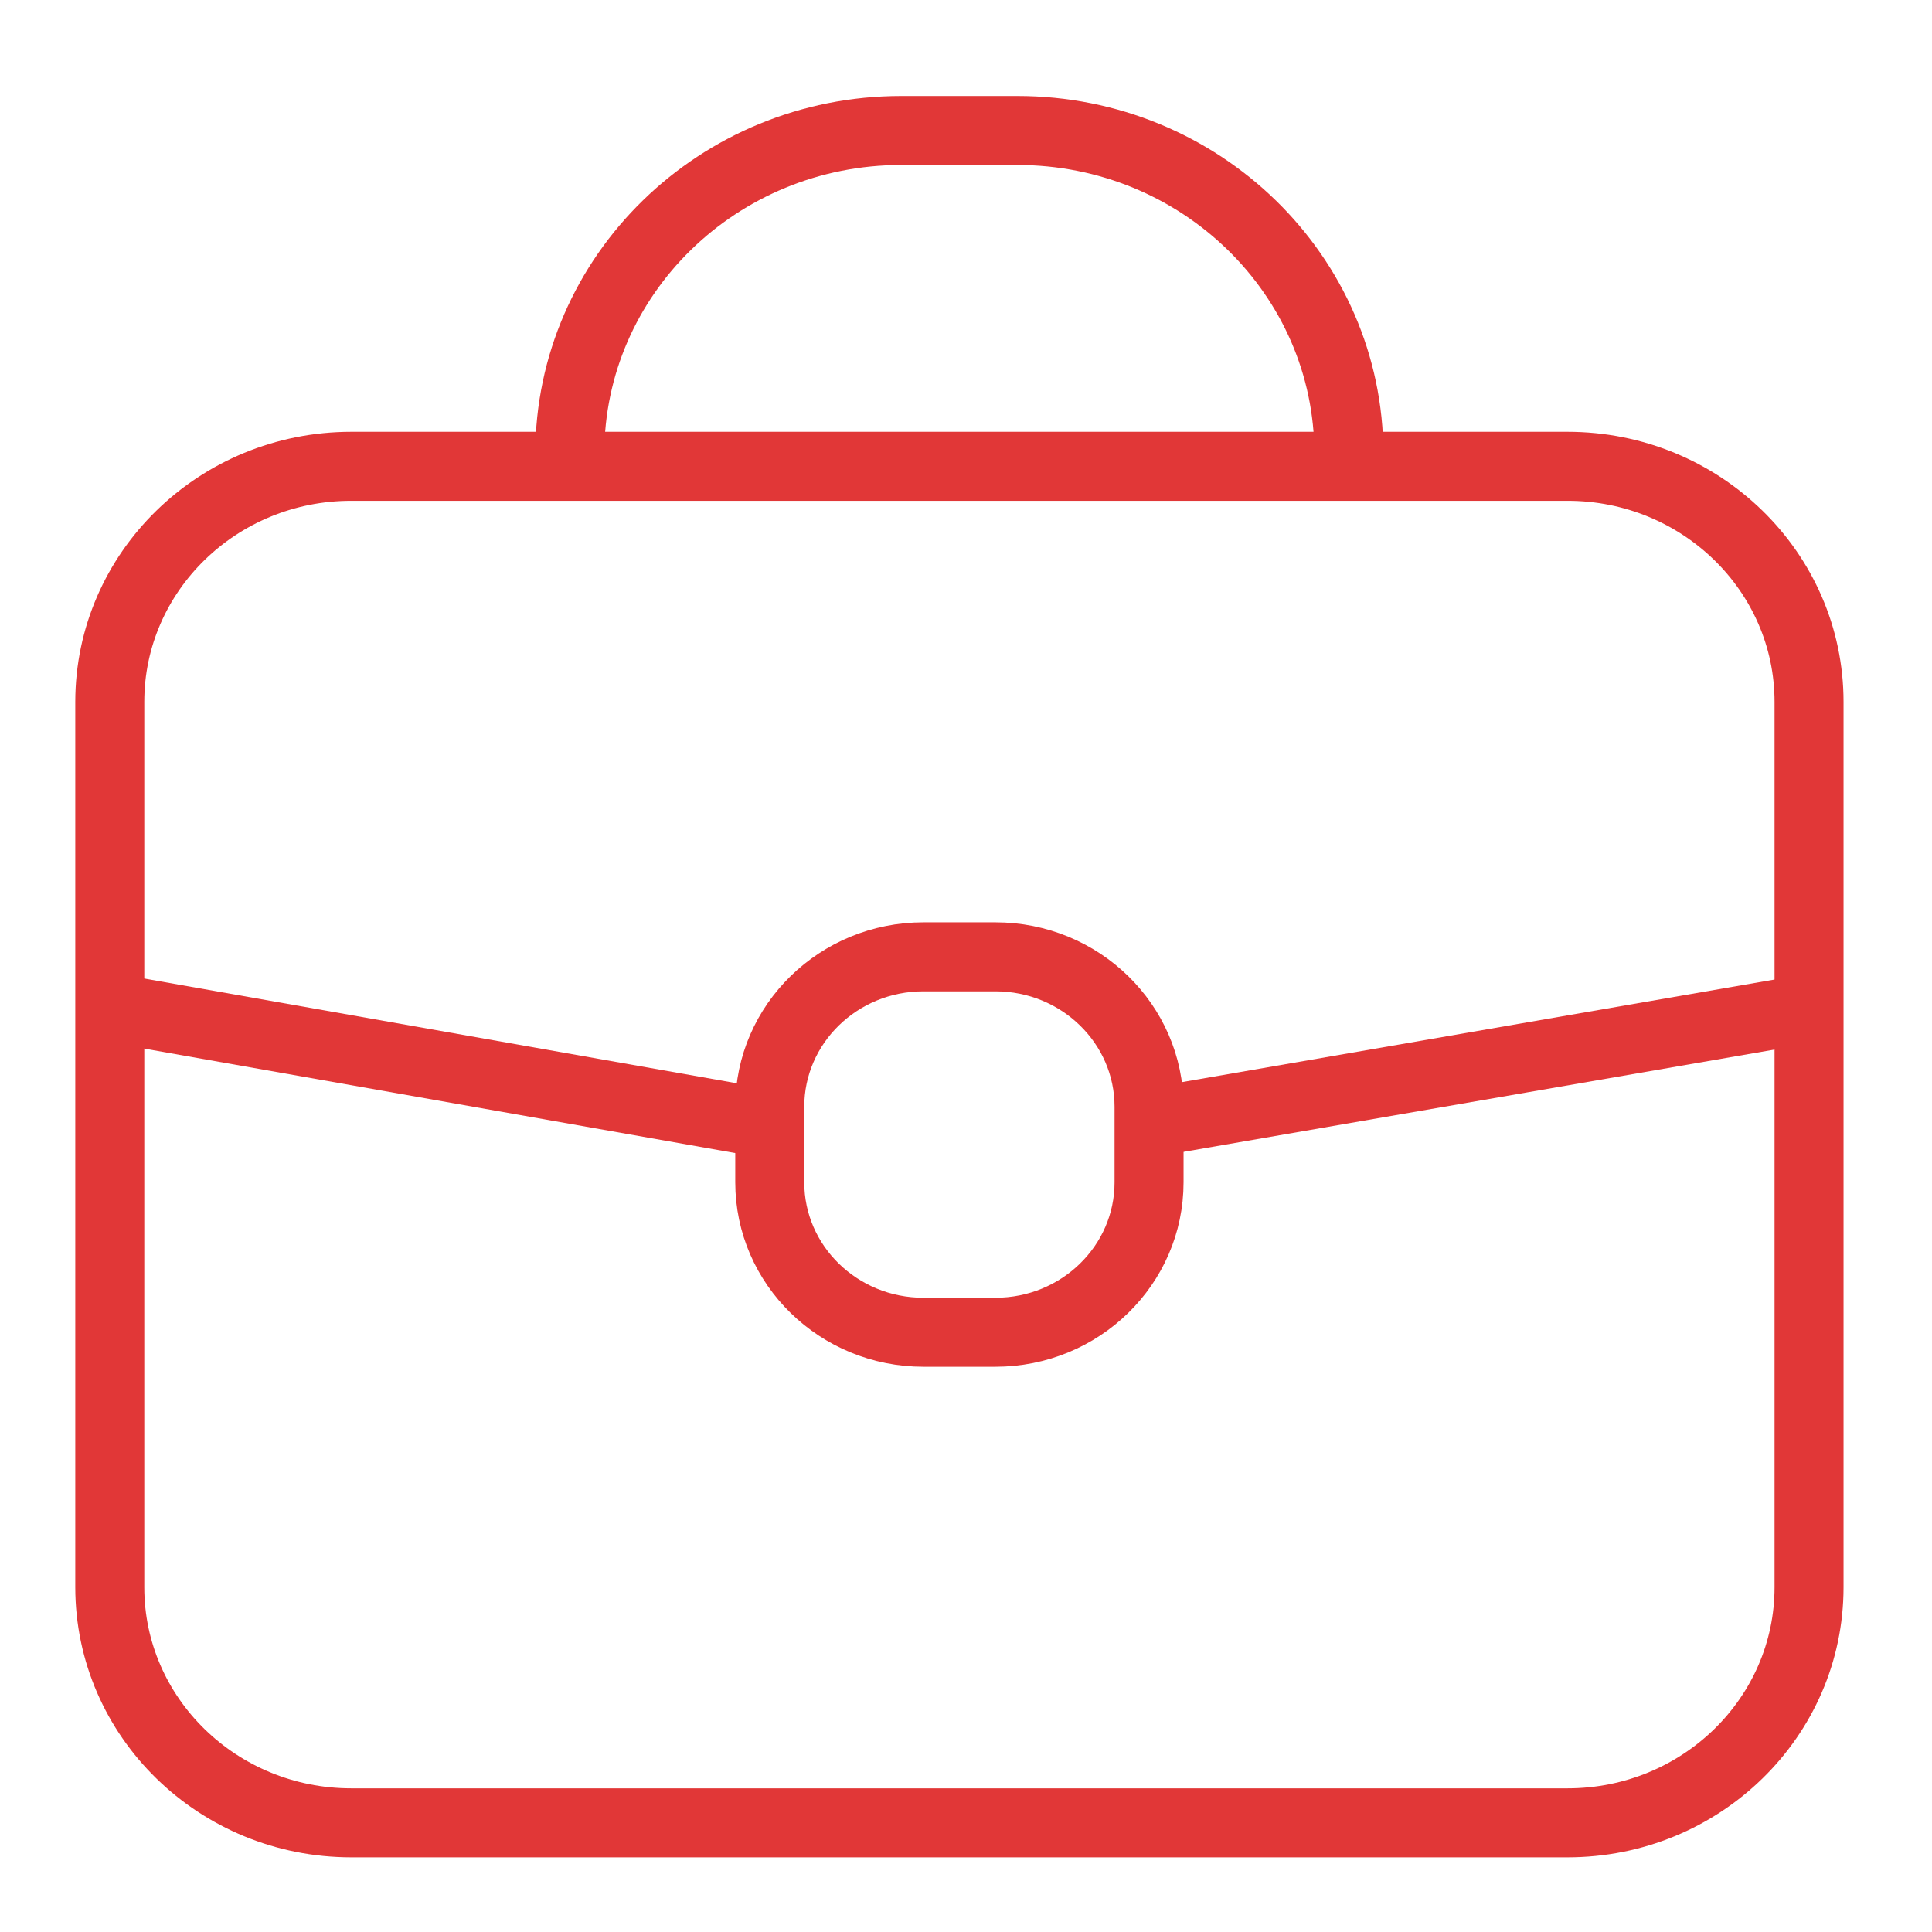
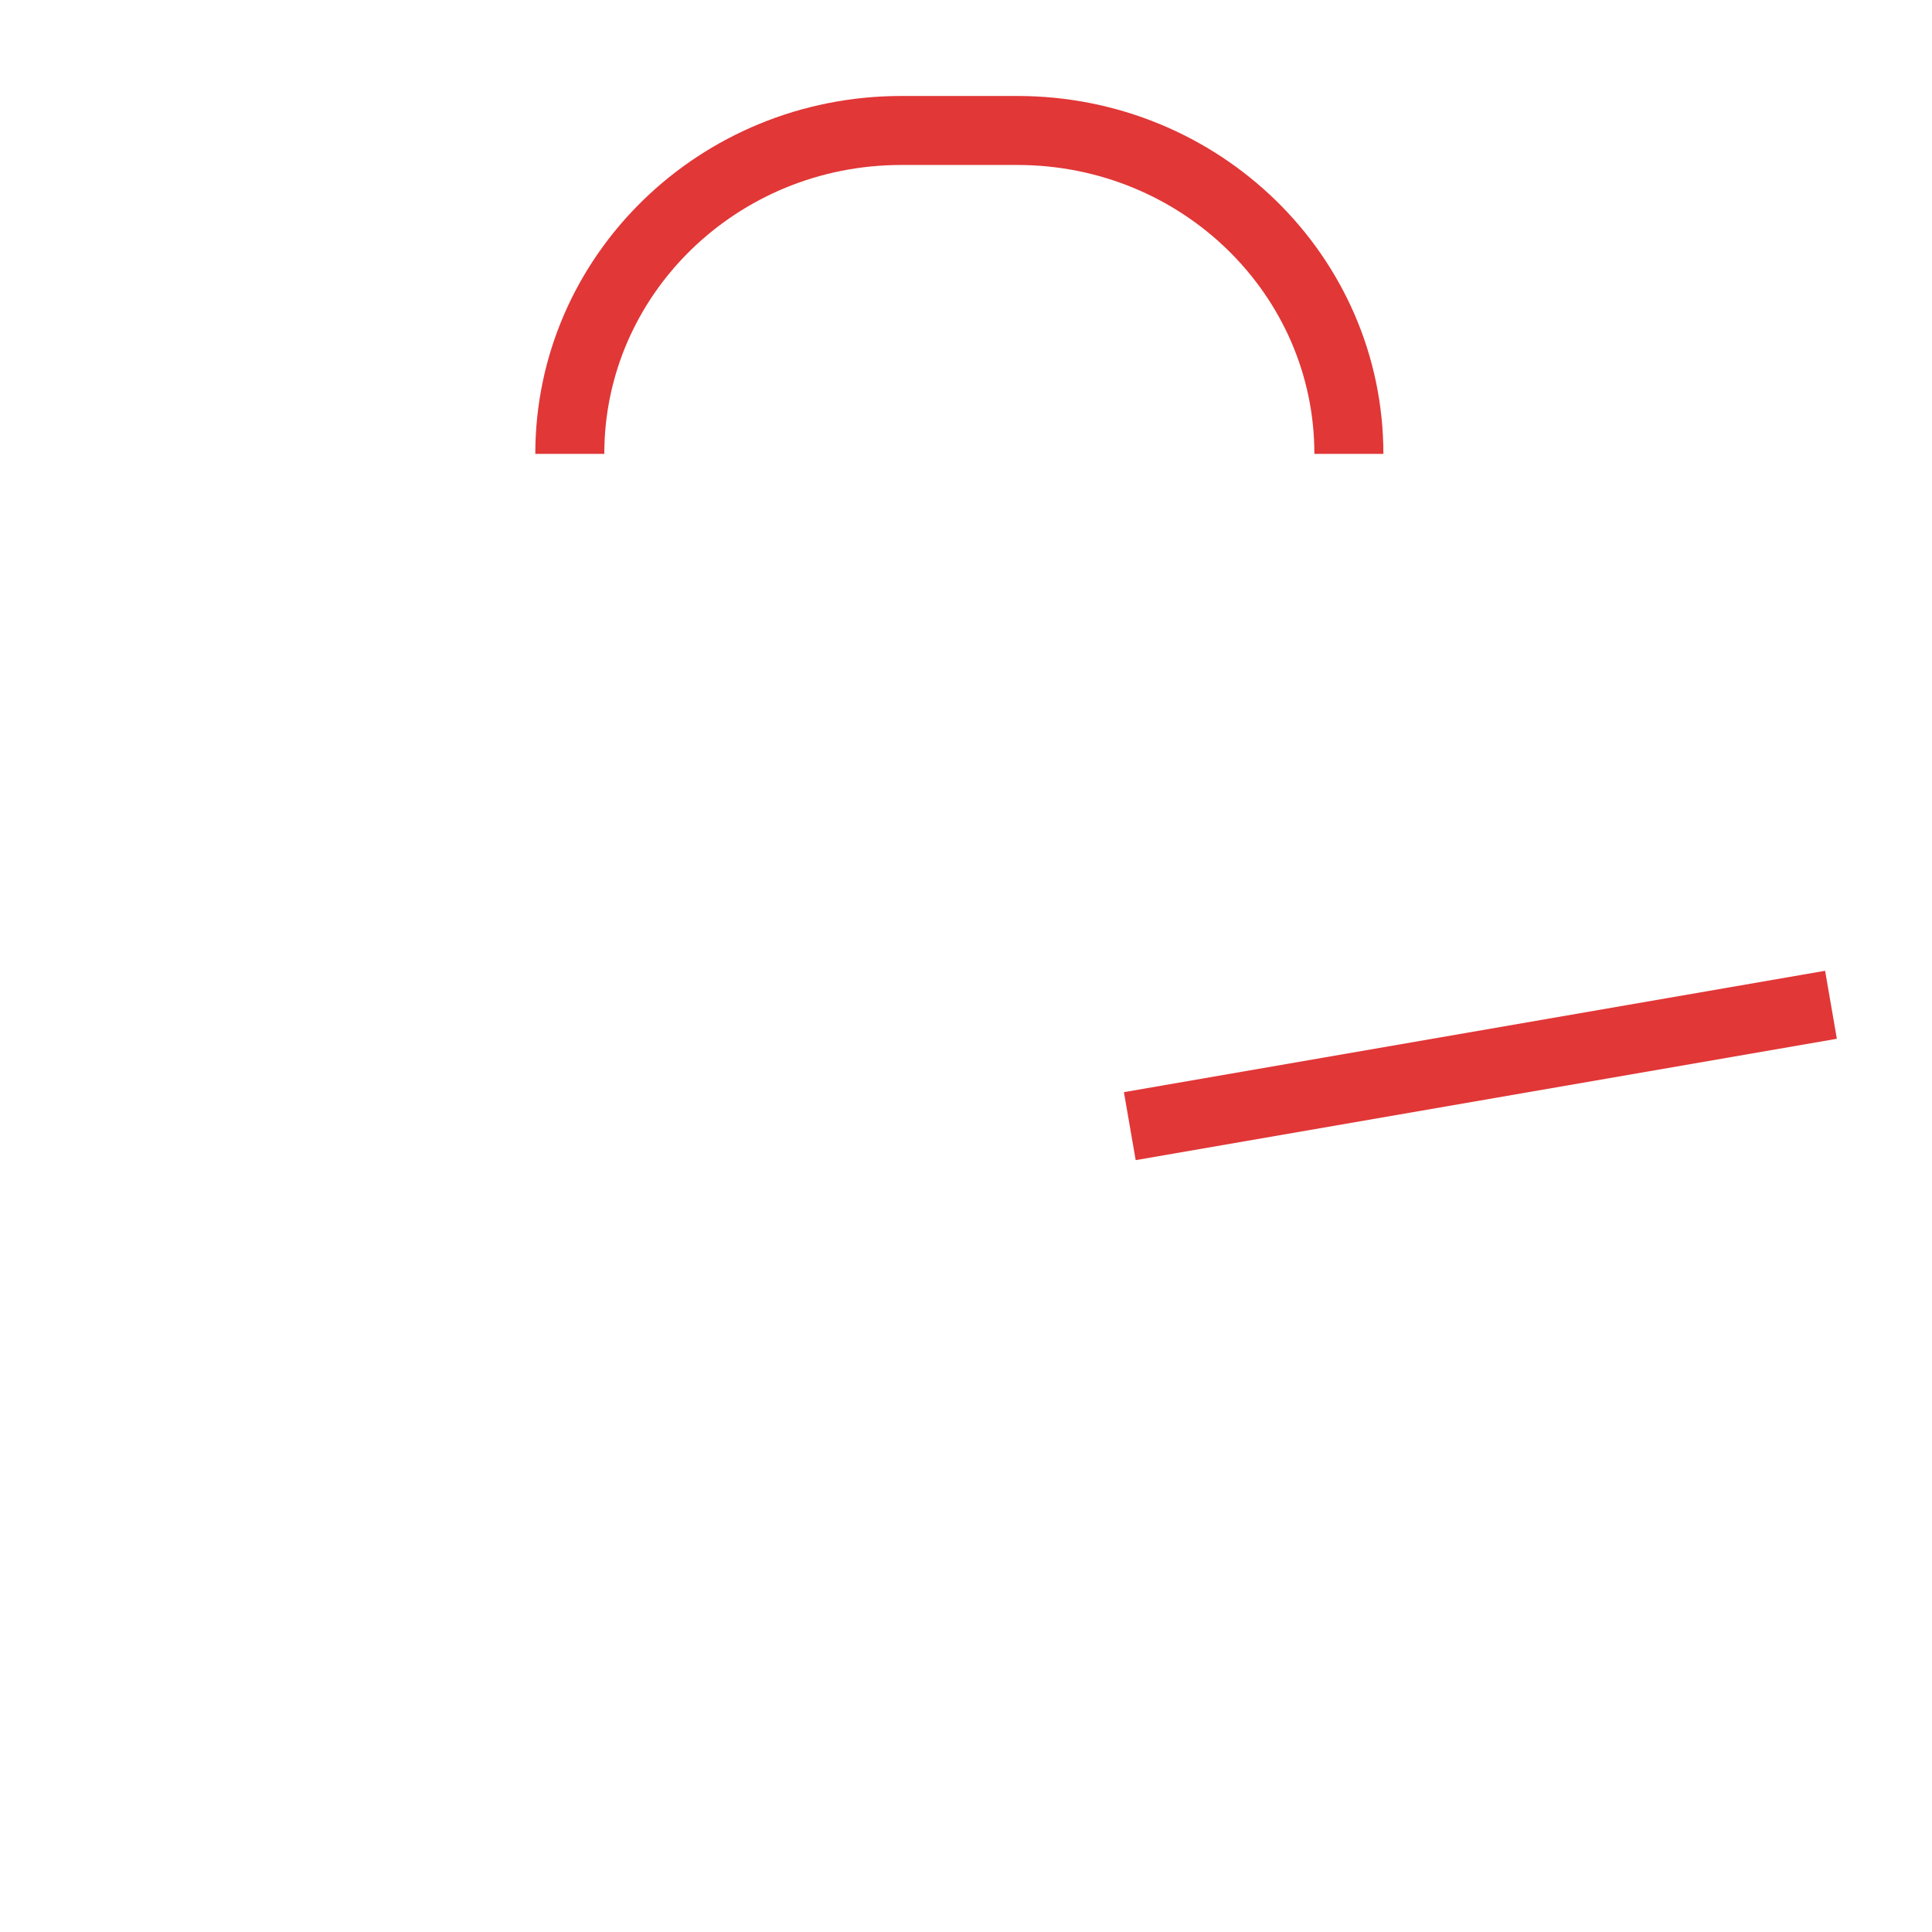
<svg xmlns="http://www.w3.org/2000/svg" width="28" height="28" viewBox="0 0 28 28" fill="none">
-   <path d="M1.37 14.562L11.141 16.289" stroke="#E13737" />
  <path d="M26.536 14.562L16.374 16.321" stroke="#E13737" />
  <path d="M19.549 6.578C19.549 3.989 17.398 1.891 14.744 1.891H13.062C10.409 1.891 8.258 3.989 8.258 6.578" stroke="#E13737" />
-   <path d="M14.426 13.867H13.383C12.153 13.867 11.156 14.84 11.156 16.04V17.135C11.156 18.335 12.153 19.308 13.383 19.308H14.426C15.656 19.308 16.653 18.335 16.653 17.135V16.04C16.653 14.84 15.656 13.867 14.426 13.867Z" stroke="#E13737" />
-   <path d="M22.718 6.758H5.091C3.158 6.758 1.591 8.287 1.591 10.172V23.003C1.591 24.889 3.158 26.418 5.091 26.418H22.718C24.651 26.418 26.218 24.889 26.218 23.003V10.172C26.218 8.287 24.651 6.758 22.718 6.758Z" stroke="#E13737" />
</svg>